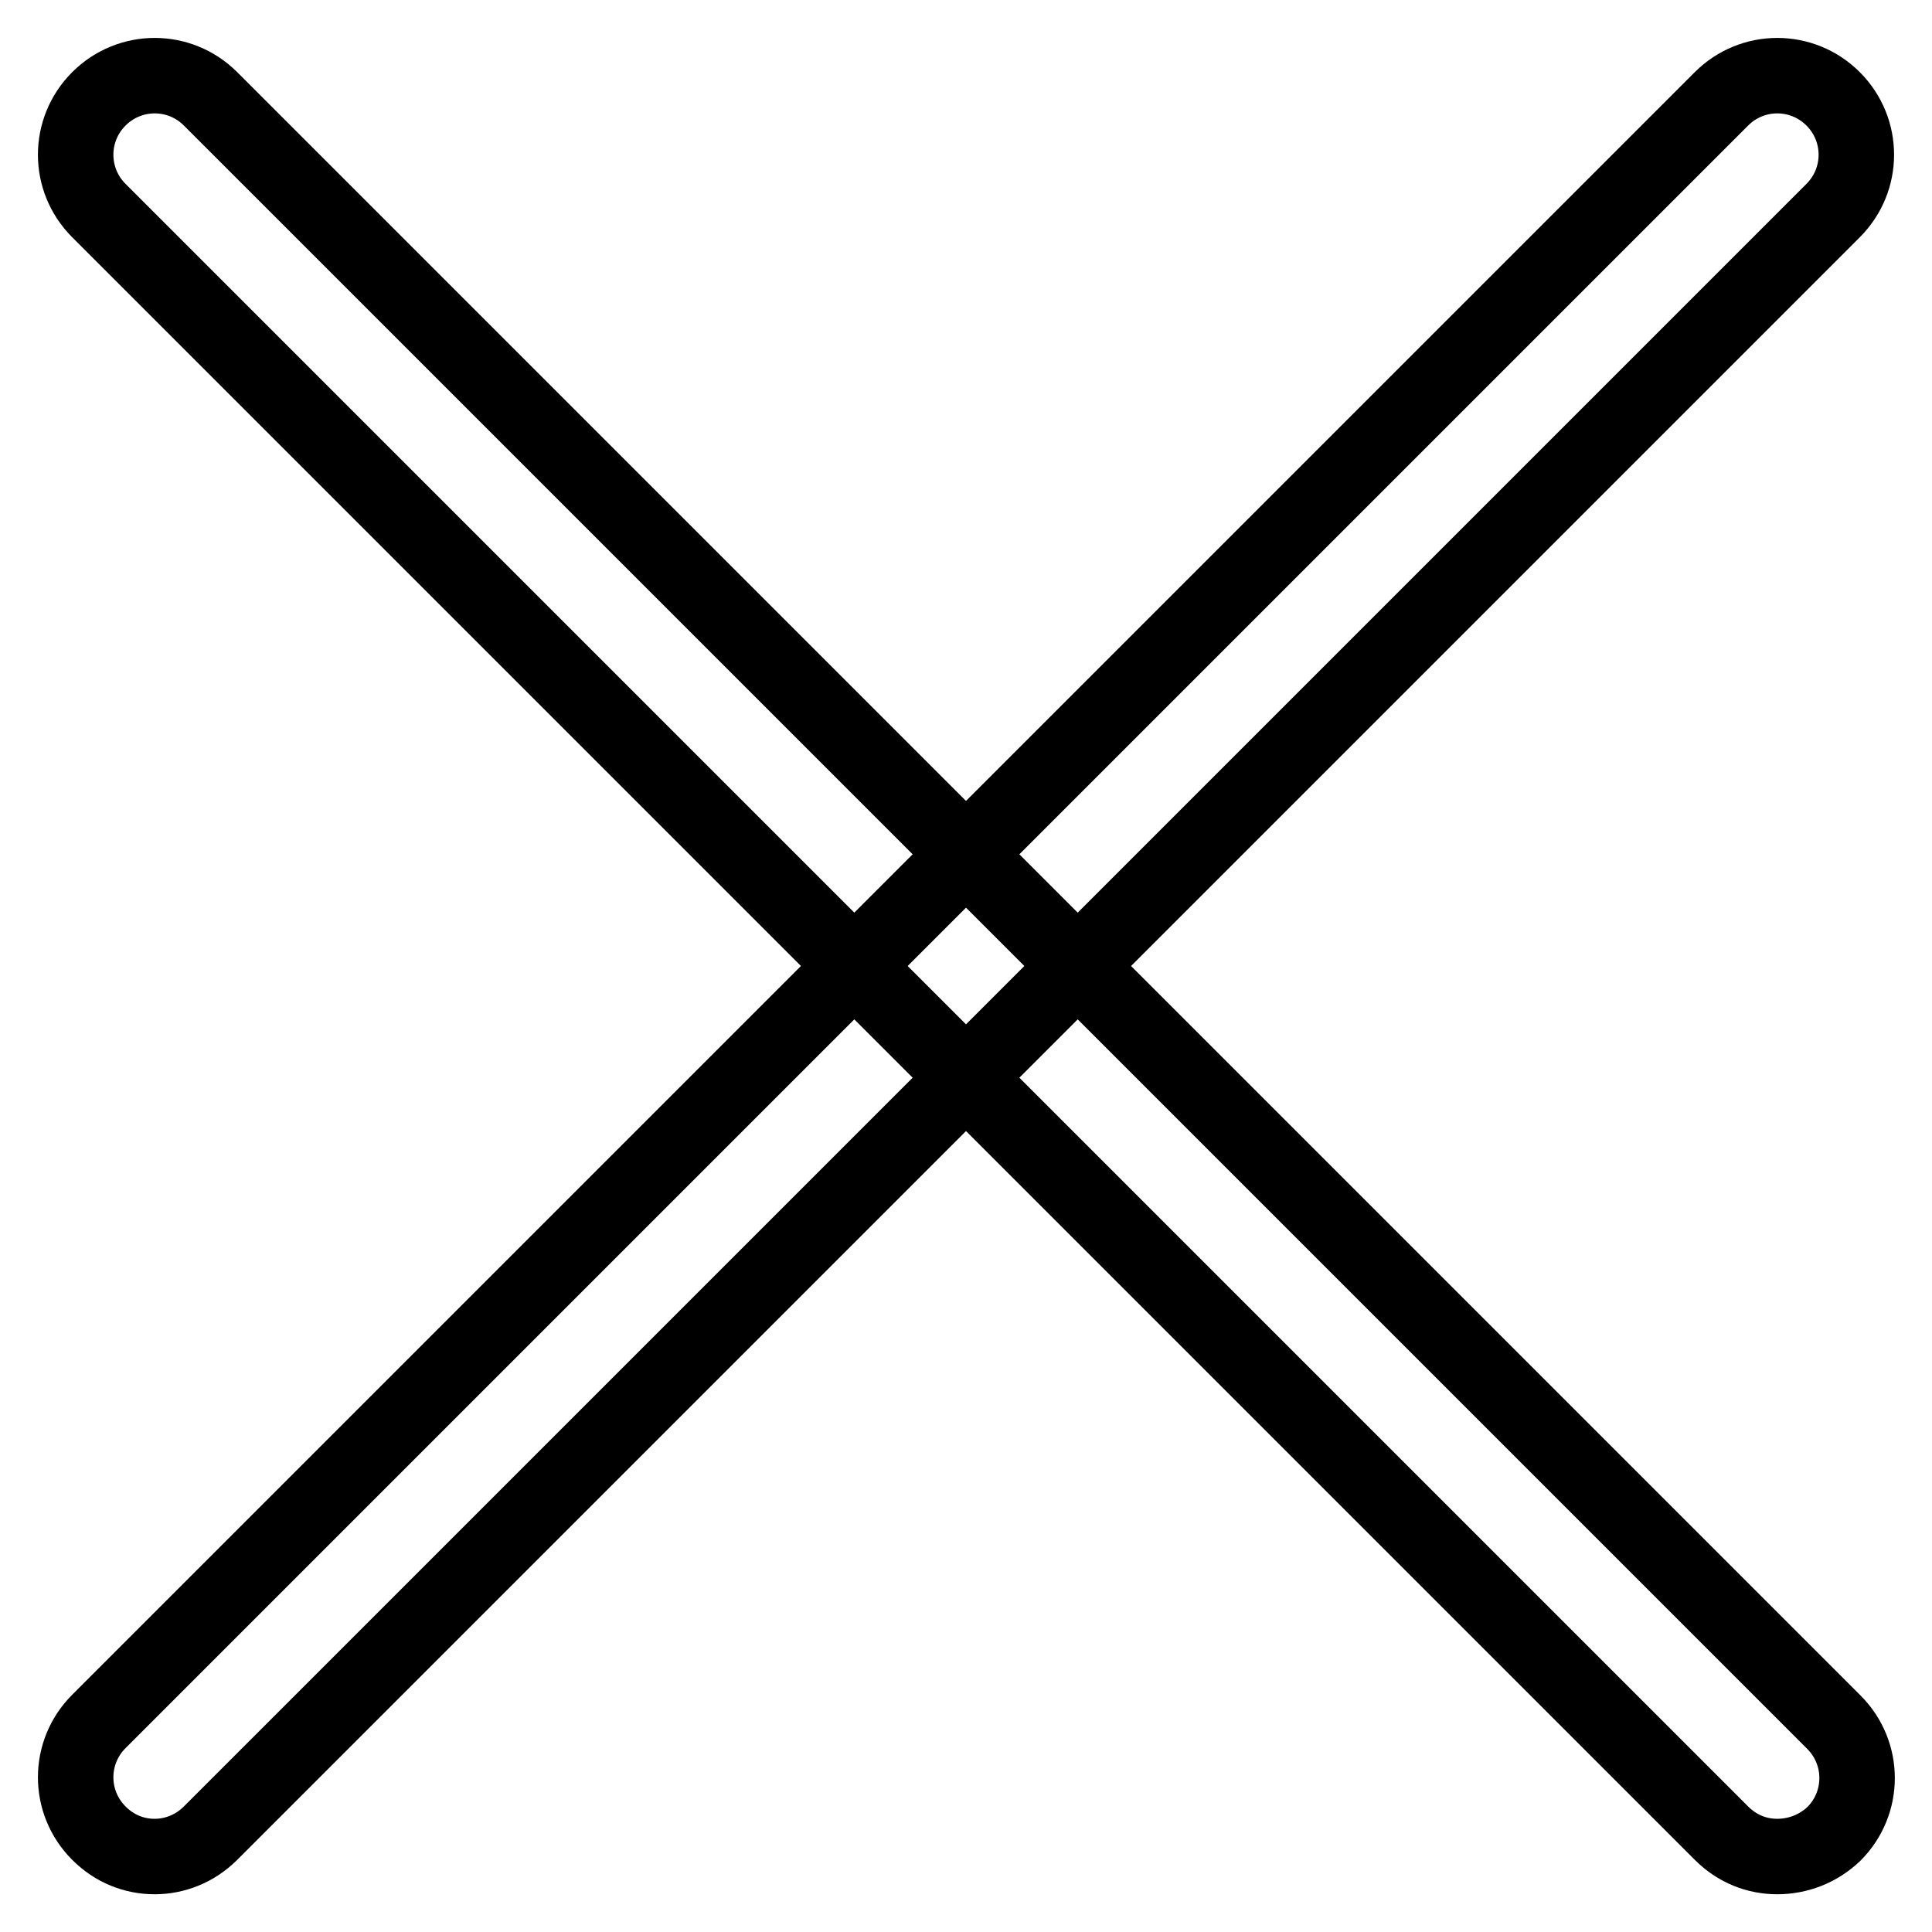
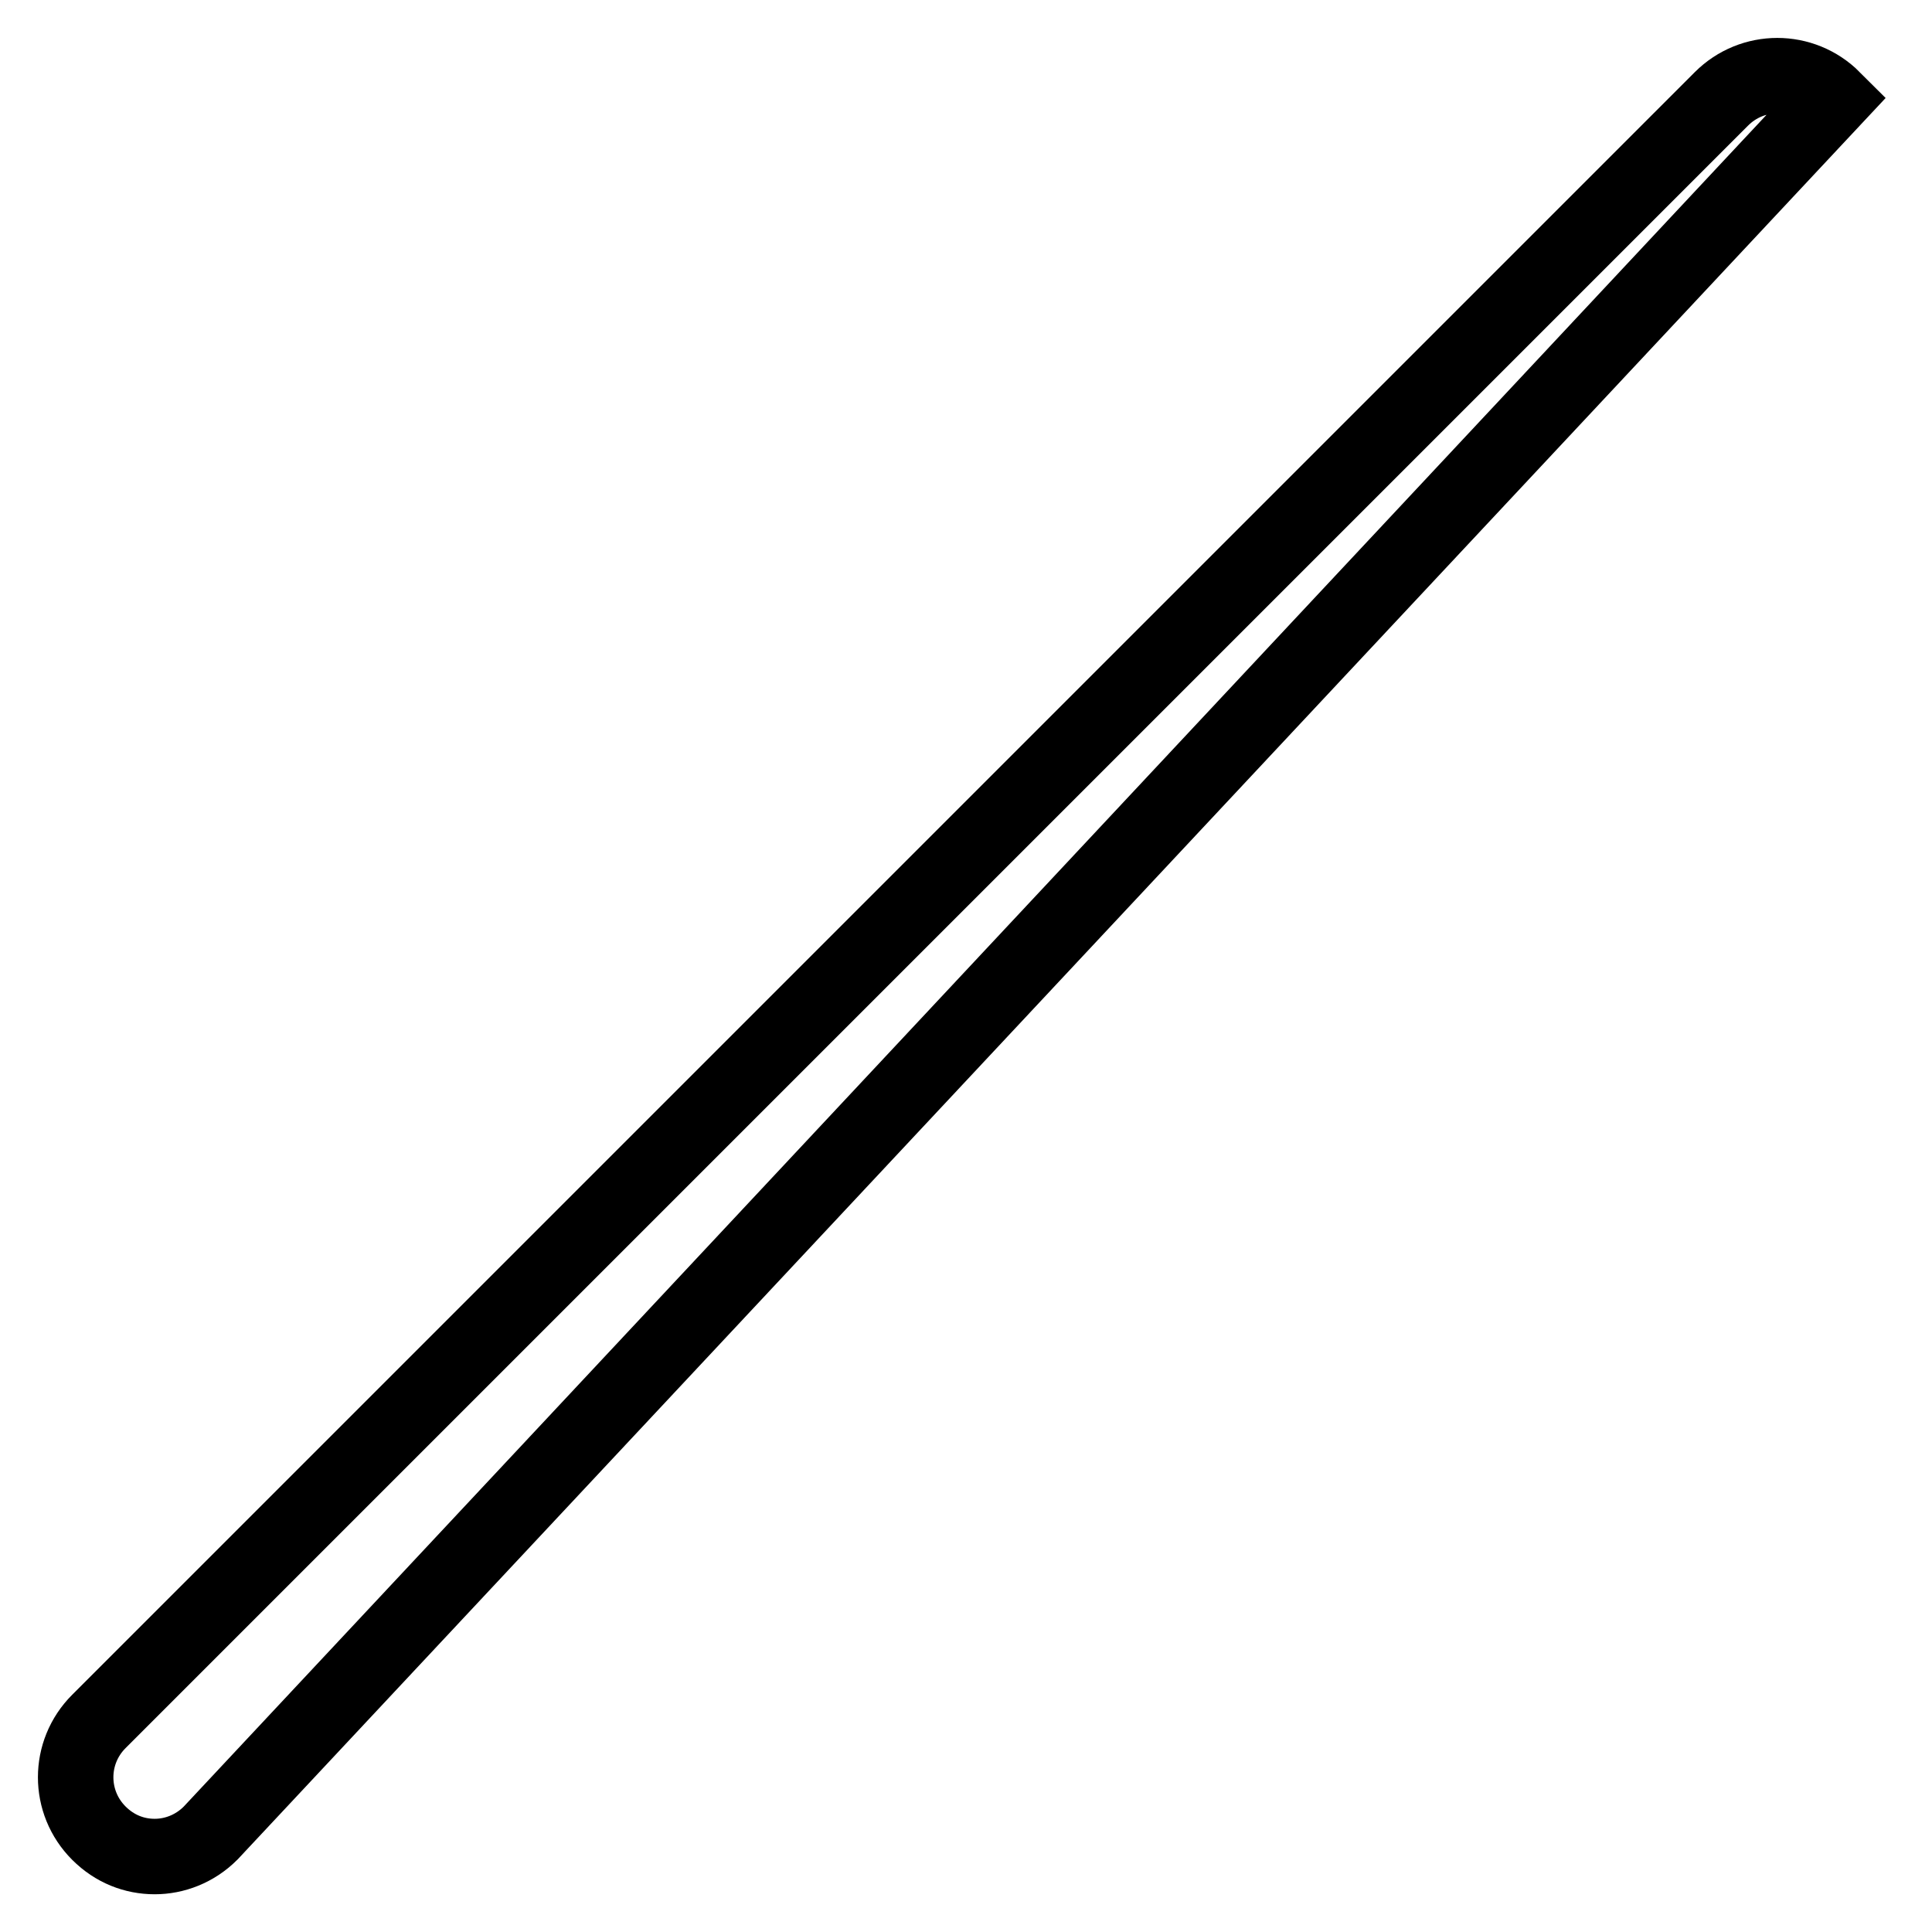
<svg xmlns="http://www.w3.org/2000/svg" version="1.1" x="0px" y="0px" viewBox="0 0 256 256" enable-background="new 0 0 256 256" xml:space="preserve">
  <g>
    <g>
-       <path stroke-width="10" fill-opacity="0" stroke="#000000" d="M235.5,246c-2.7,0-5.3-1-7.4-3.1L13.1,27.9C9,23.8,9,17.2,13.1,13.1c4.1-4.1,10.7-4.1,14.8,0l215.1,215.1c4.1,4.1,4.1,10.7,0,14.8C240.9,245,238.2,246,235.5,246z" />
-       <path stroke-width="10" fill-opacity="0" stroke="#000000" d="M20.5,246c-2.7,0-5.3-1-7.4-3.1c-4.1-4.1-4.1-10.7,0-14.8L228.1,13.1c4.1-4.1,10.7-4.1,14.8,0c4.1,4.1,4.1,10.7,0,14.8L27.9,242.9C25.8,245,23.1,246,20.5,246z" />
+       <path stroke-width="10" fill-opacity="0" stroke="#000000" d="M20.5,246c-2.7,0-5.3-1-7.4-3.1c-4.1-4.1-4.1-10.7,0-14.8L228.1,13.1c4.1-4.1,10.7-4.1,14.8,0L27.9,242.9C25.8,245,23.1,246,20.5,246z" />
    </g>
  </g>
</svg>